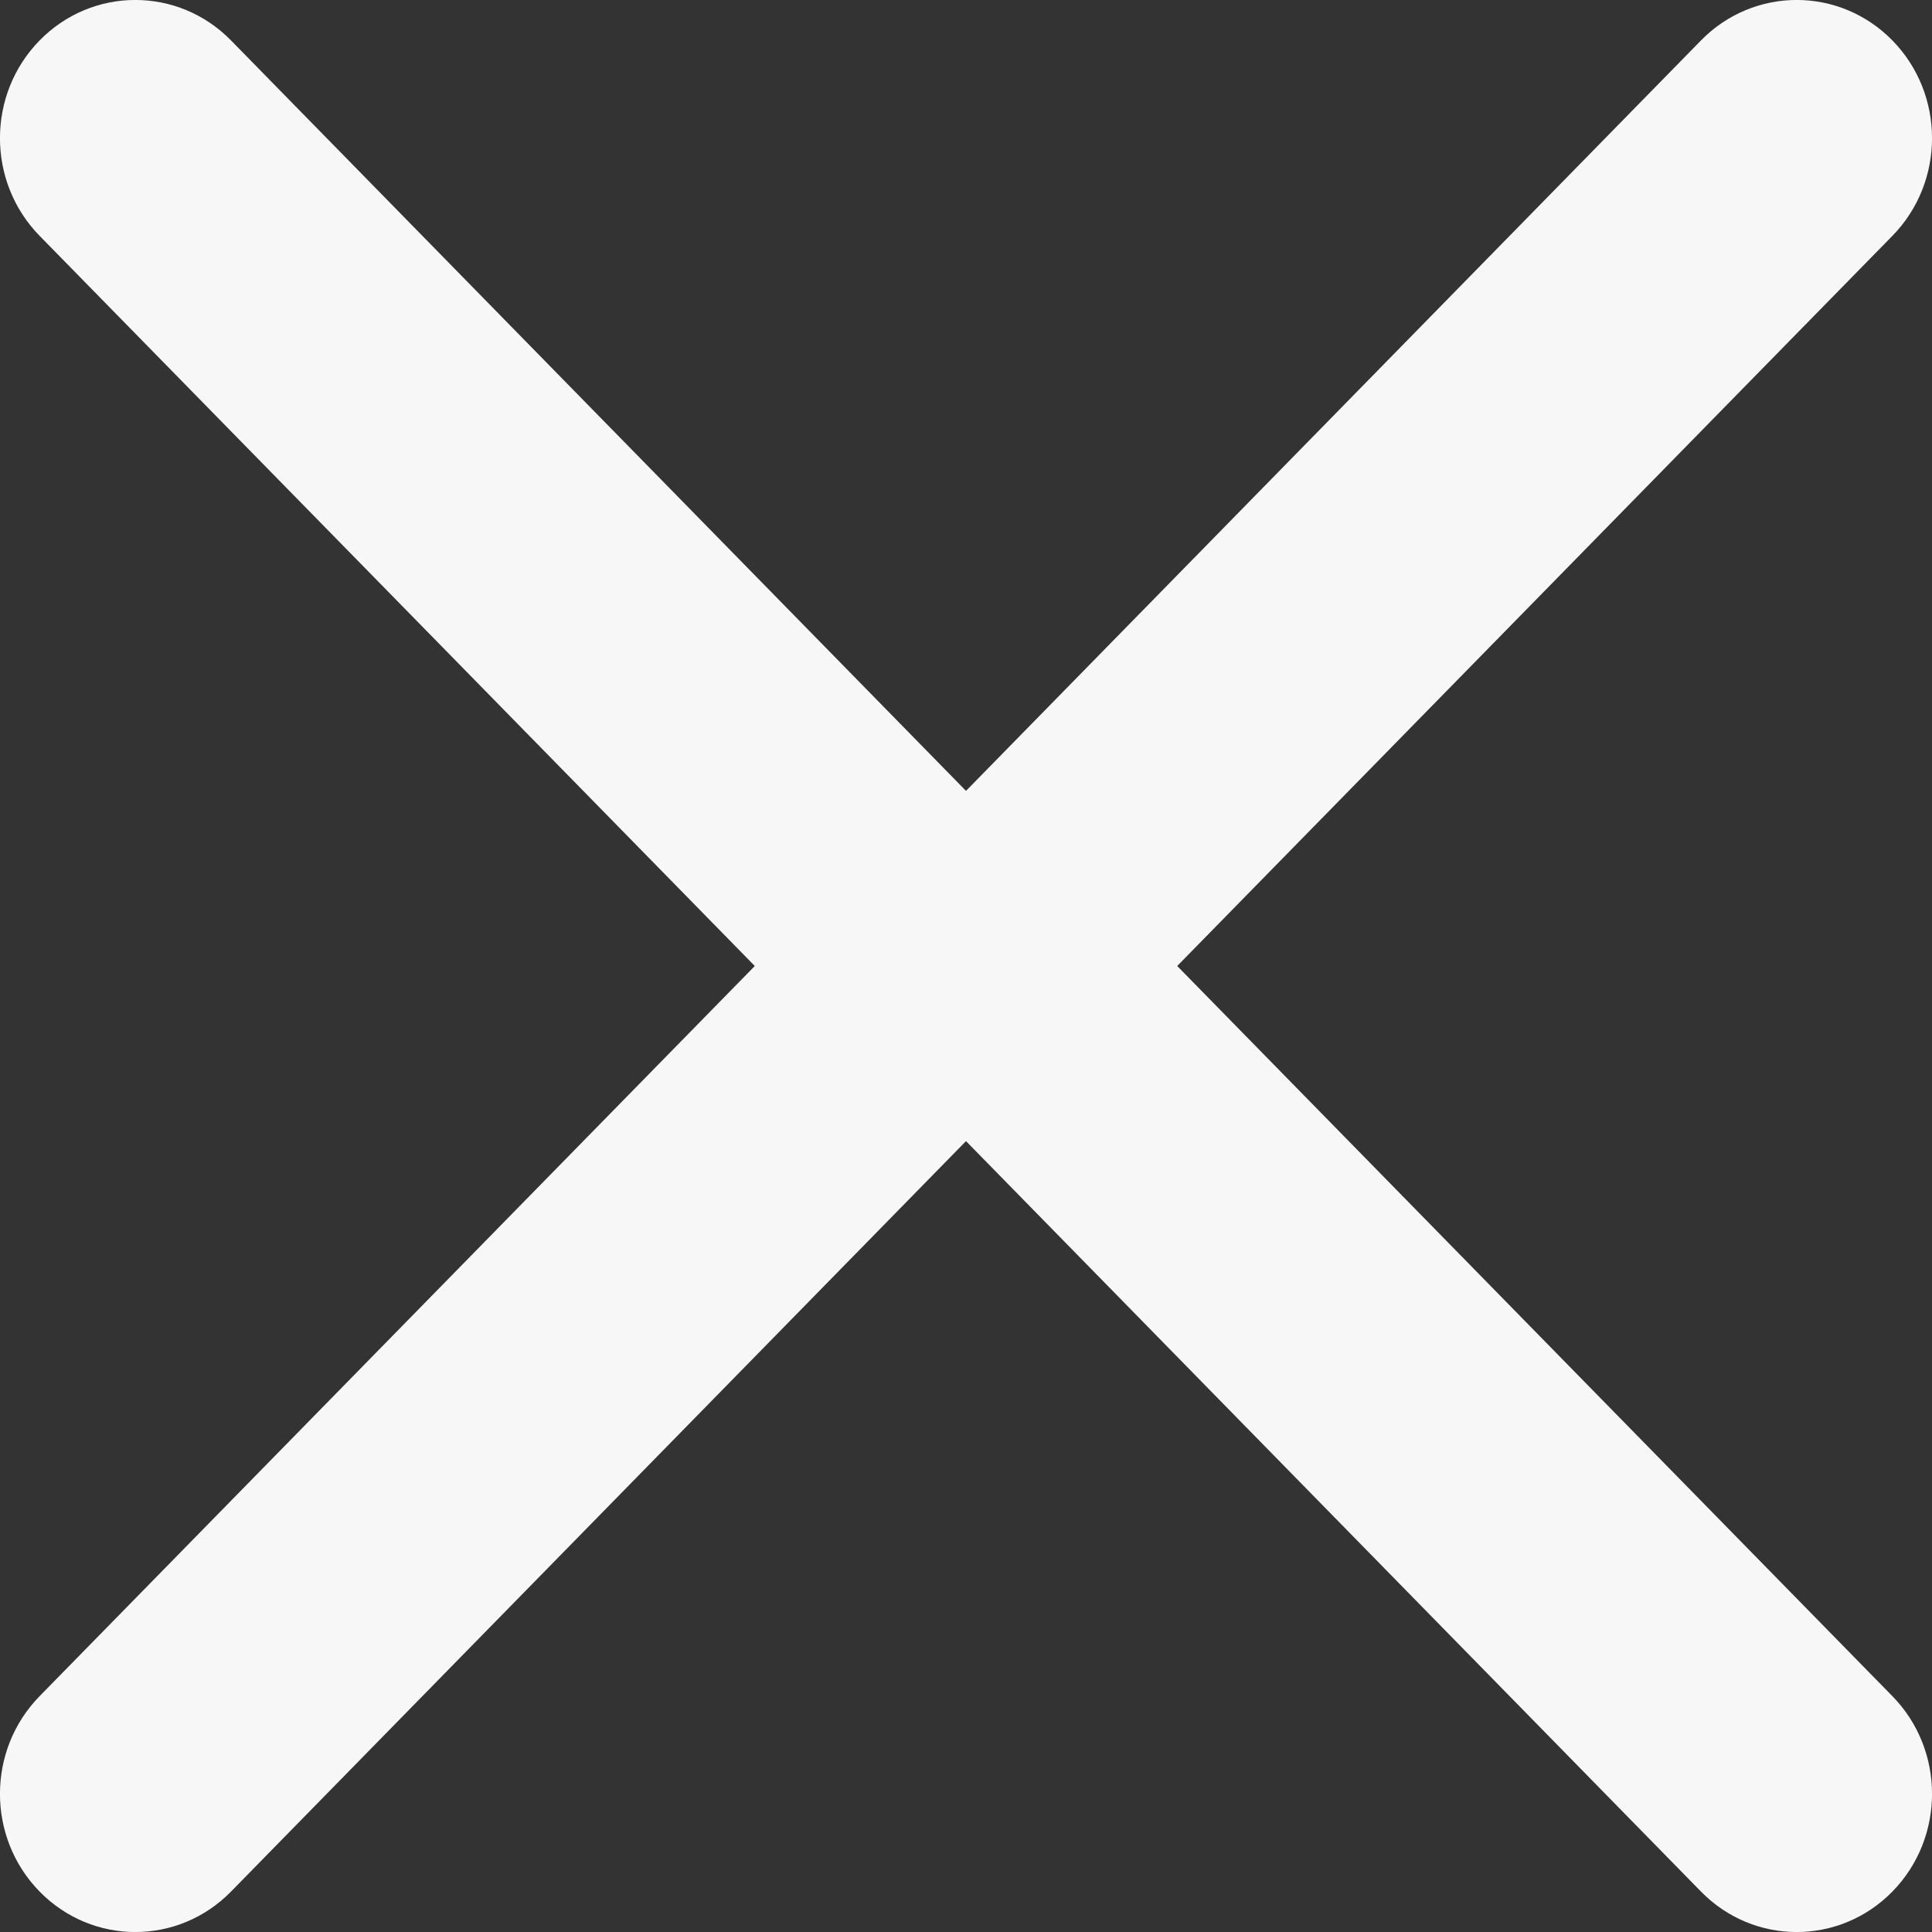
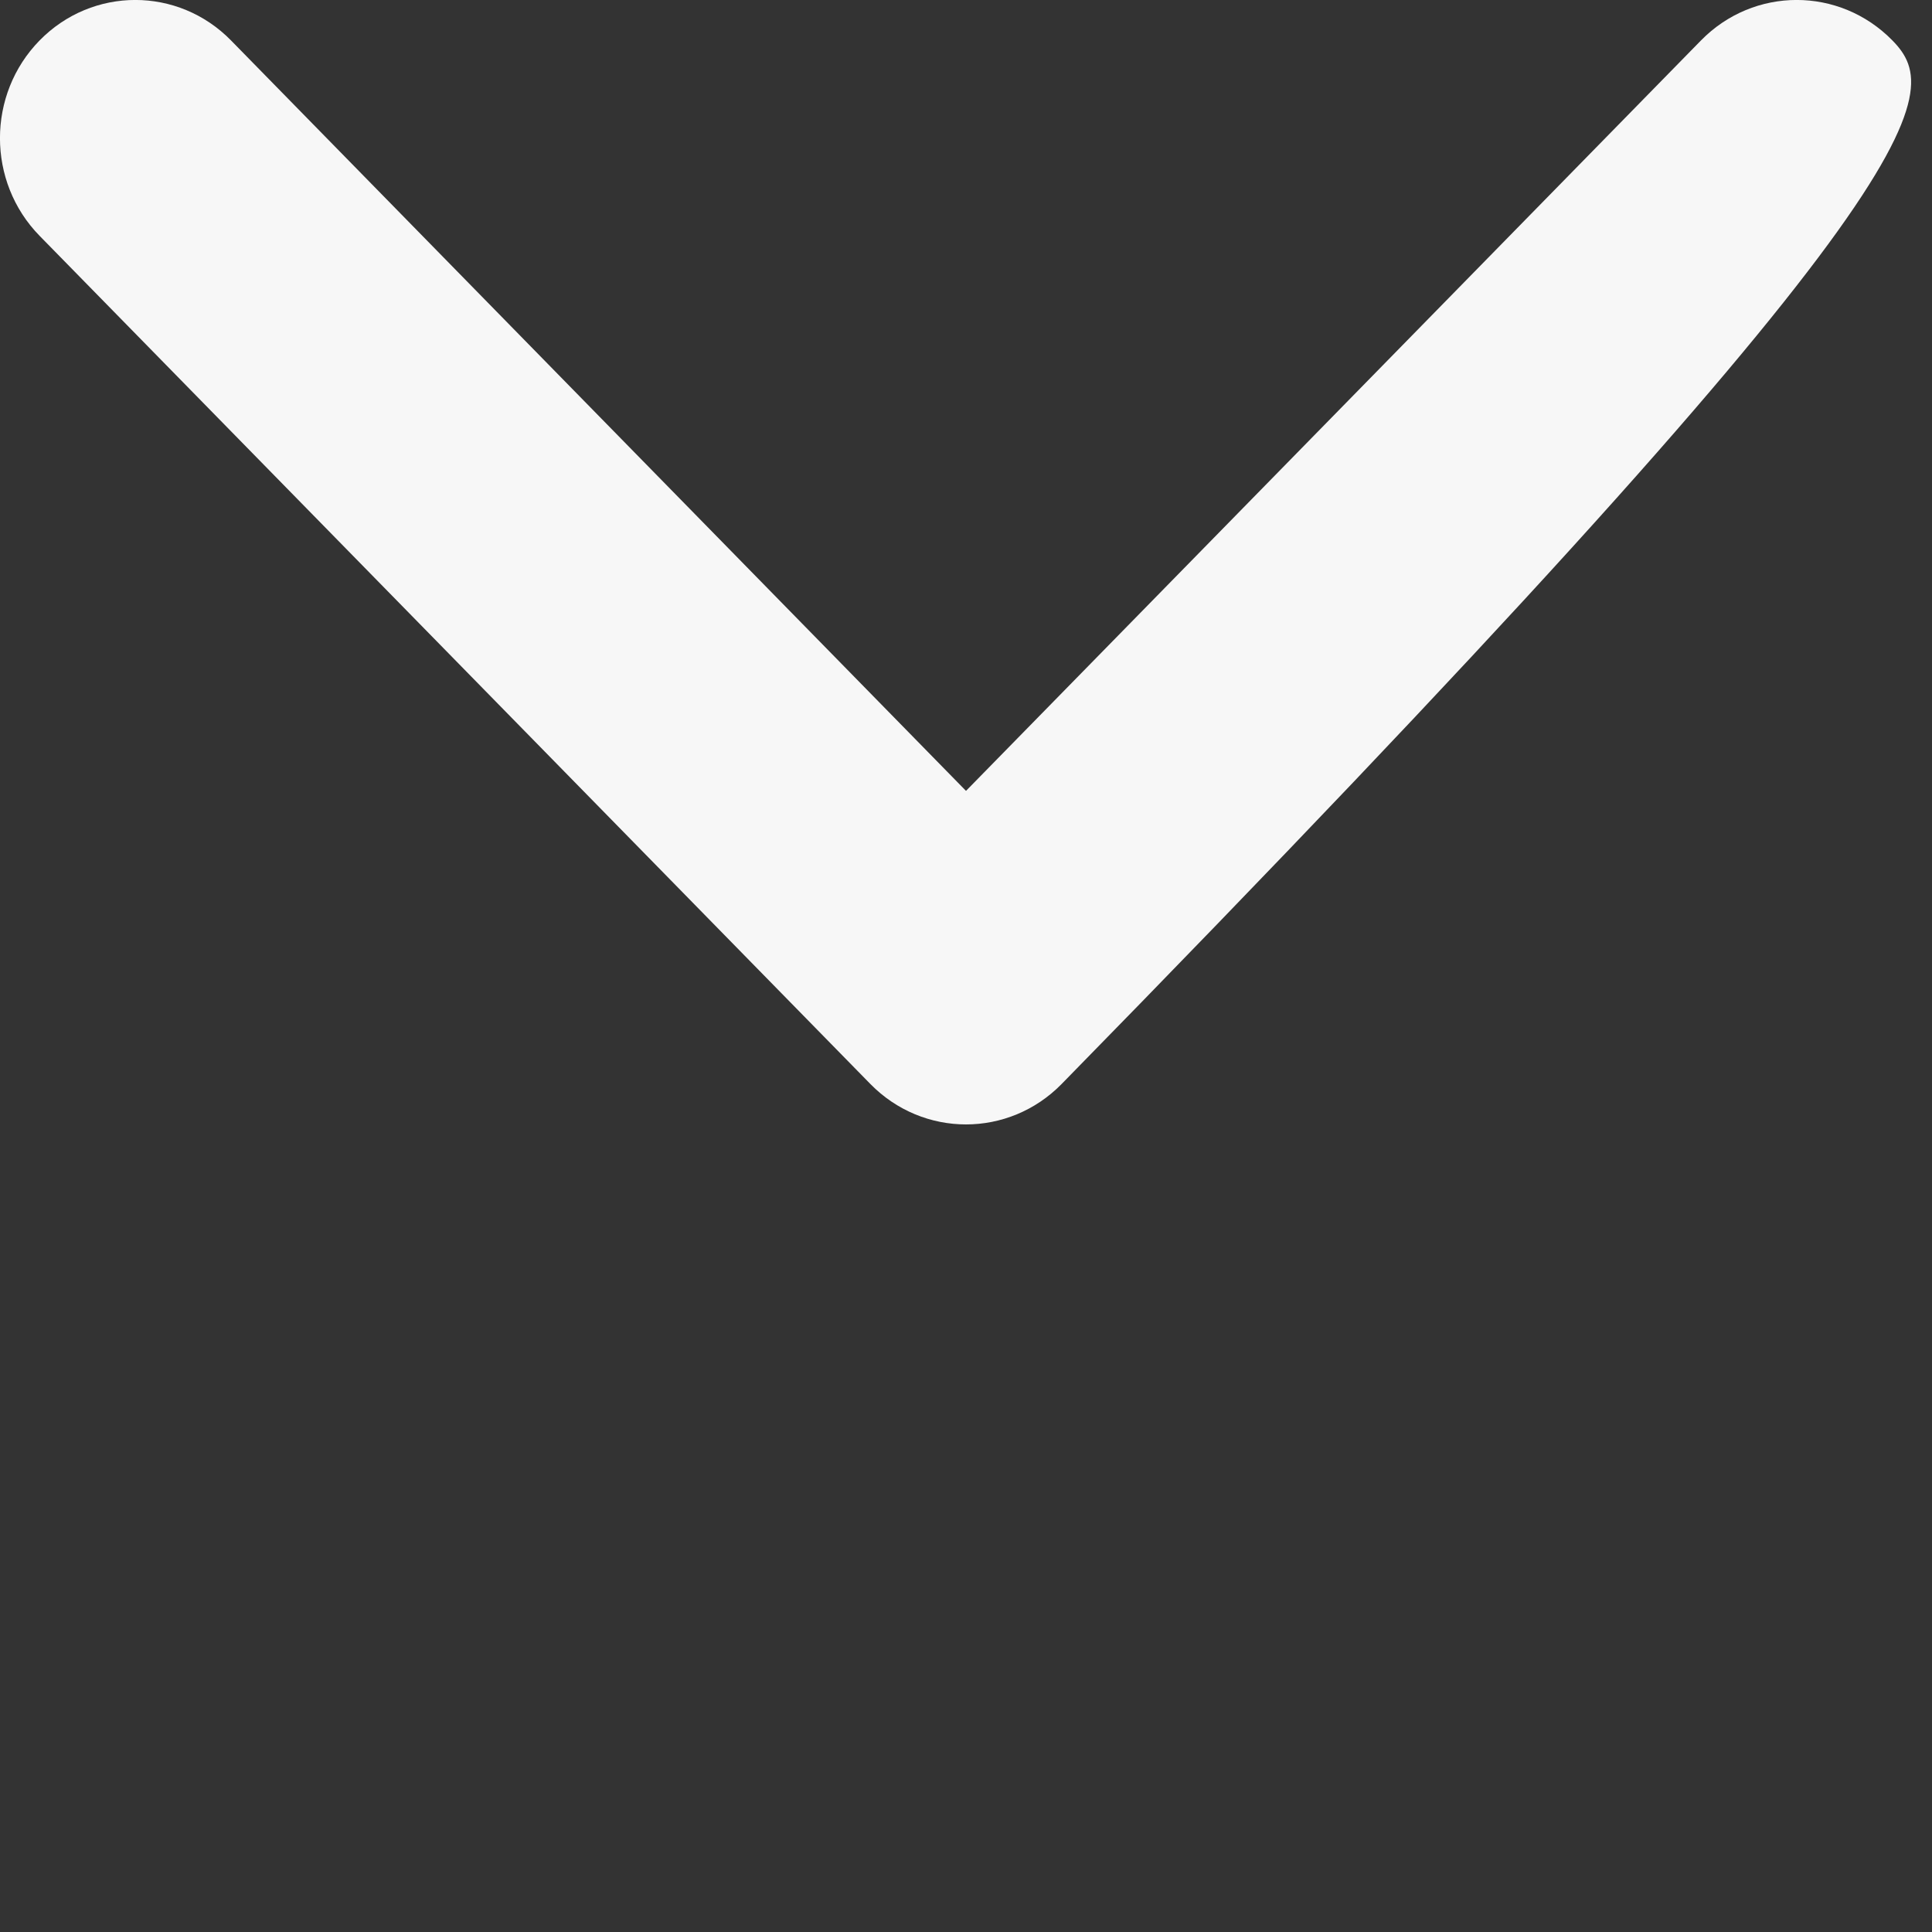
<svg xmlns="http://www.w3.org/2000/svg" width="14" height="14" viewBox="0 0 14 14" fill="none">
  <rect x="0" y="0" width="14" height="14" fill="#333333" stroke="none" />
-   <path d="M7 5.852C6.749 5.852 6.498 5.95 6.307 6.145L0.287 12.291C-0.096 12.682 -0.096 13.316 0.287 13.707C0.67 14.098 1.291 14.098 1.674 13.707L7 8.269L12.326 13.707C12.709 14.098 13.33 14.098 13.713 13.707C14.096 13.316 14.096 12.682 13.713 12.291L7.693 6.145C7.502 5.95 7.251 5.852 7 5.852Z" fill="#F7F7F7" />
-   <path d="M7 8.148C7.251 8.148 7.502 8.05 7.693 7.855L13.713 1.709C14.096 1.318 14.096 0.684 13.713 0.293C13.33 -0.098 12.709 -0.098 12.326 0.293L7 5.731L1.674 0.293C1.291 -0.098 0.67 -0.098 0.287 0.293C-0.096 0.684 -0.096 1.318 0.287 1.709L6.307 7.855C6.498 8.05 6.749 8.148 7 8.148Z" fill="#F7F7F7" />
+   <path d="M7 8.148C7.251 8.148 7.502 8.05 7.693 7.855C14.096 1.318 14.096 0.684 13.713 0.293C13.33 -0.098 12.709 -0.098 12.326 0.293L7 5.731L1.674 0.293C1.291 -0.098 0.67 -0.098 0.287 0.293C-0.096 0.684 -0.096 1.318 0.287 1.709L6.307 7.855C6.498 8.05 6.749 8.148 7 8.148Z" fill="#F7F7F7" />
</svg>